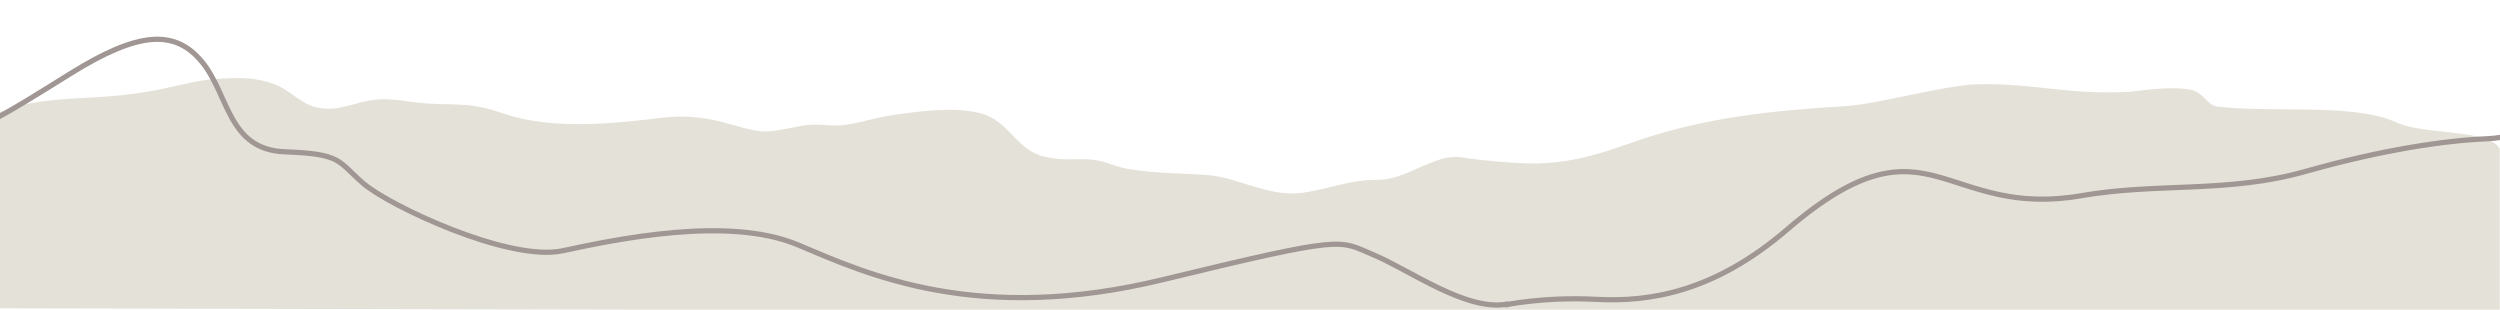
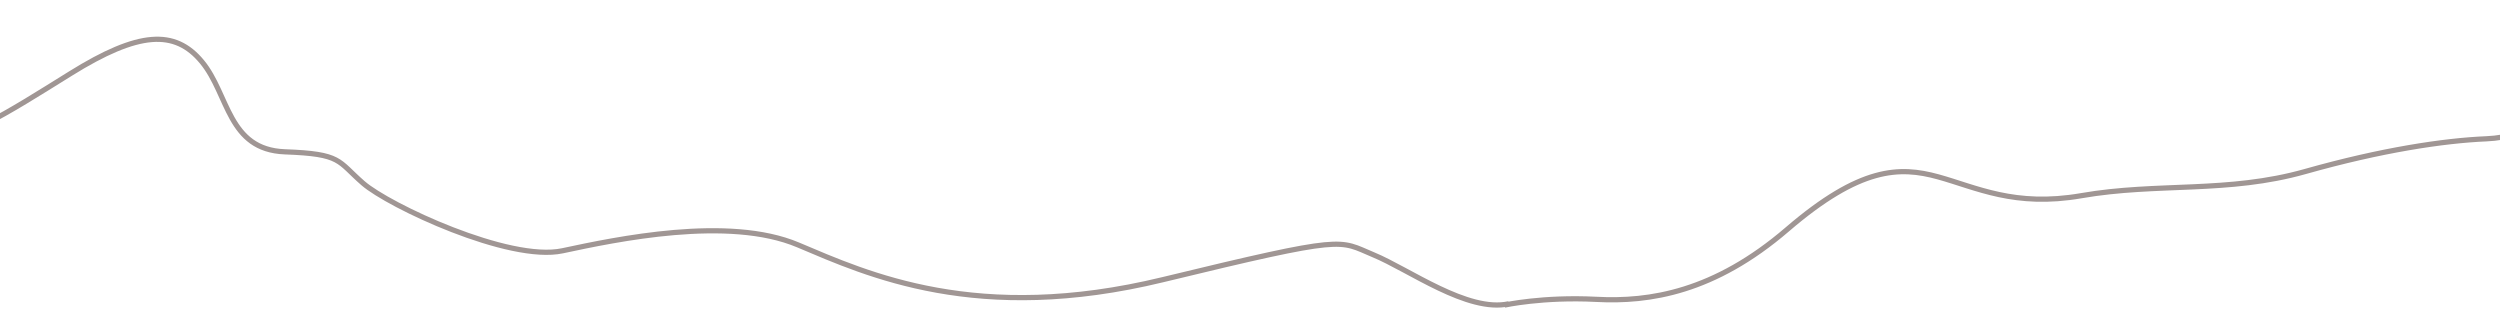
<svg xmlns="http://www.w3.org/2000/svg" width="1920" height="237.8" viewBox="0 0 1920 237.8">
  <defs>
    <style> .cls-1 { fill: #e4e1d8; } .cls-2 { fill: none; stroke: #a09694; stroke-miterlimit: 10; stroke-width: 4px; } </style>
  </defs>
  <g>
    <g id="Layer_1">
-       <path class="cls-1" d="M1841,94.3c-32.4-15.5-97.1-7.3-138.3-12.5-7.8-1-10.2-11.1-20.9-13-17.2-3-40.5,1.5-48.3,1.8-47.8,2.1-70-6.7-114.6-5.9-24.8.5-77,15.4-101.6,16.8-57.7,3.4-106.7,9-156,25.3-23.3,7.7-51.4,19.7-88,18.7-13.2-.3-37.4-2.4-50.3-4.6-21-3.6-42.2,17.4-64.9,17.2-22.4-.2-38.8,7.8-59.9,10.2-23.7,2.6-48.4-11.8-68.5-13.6-23.7-2.1-41.2-1.1-64-5.1-10.9-1.9-16.6-6.2-28.1-7.1-11.8-.9-20.9,1.3-35.7-2.2-21.8-5.2-26.7-27.6-48.8-33.3-20.1-5.2-45.5-1.7-67,1.3-13.8,1.9-27.2,6.8-39.9,7.9-8.8.8-19-1.6-29.7.3-28.1,5-27.2,7.1-54.6-.8-17.5-5.1-33.7-7.7-54.1-5.2-37.4,4.6-84.2,9.4-121.1-3.3-23.7-8.2-30.9-6.4-56.8-7.6-14.8-.7-24.7-3.9-38.3-3.3-18.2.9-29.7,10.1-48.1,6.3-12.2-2.5-21.4-13.9-33-18-15.1-5.4-26.5-5.1-43.9-4-26.6,1.7-40.1,11-91.8,14-30.6,1.8-51,2.2-75,11.6v150.6l1920,4v-126.6c-8.1-15.2-59.1-10.5-79-20.1h0Z" />
      <path class="cls-2" d="M-814.3,236.9s29.3-6.5,70.4-4.4,90.6-5.5,146.7-53.7c56.1-48.2,86.3-48.5,115.8-40.4,29.4,8.1,58.8,23.4,110,14.5,51.3-8.9,64.1-2.2,64.1-2.2,0,0,49.6.2,108-16.3,58.4-16.5,106-23.7,139.1-25.1,33-1.3,62.4-20.5,114.5-52.9,52.1-32.4,80-34.1,100.8-8.9,20.8,25.2,19.8,67.4,63.7,69.1,43.9,1.6,40.2,6.9,60,24.1,19.7,17.2,112.1,60.7,153.2,51.9,41.2-8.8,127.4-27.1,180.9-4.5,53.5,22.6,137.5,61.3,280.1,26.7,142.6-34.6,134.6-30.4,161.8-19.1,27.2,11.2,72.4,44.6,104,37.6M1155.5,234.3s29.3-6.5,70.4-4.4c41,2.2,90.6-5.5,146.7-53.7,56.1-48.2,86.3-48.5,115.8-40.4,29.4,8.1,58.8,23.4,110,14.5,58.7-10.2,112.4-1.7,172.1-18.6,58.4-16.5,106-23.7,139.1-25.1,33-1.3,62.4-20.5,114.5-52.9,52.1-32.4,80-34.1,100.8-8.9,20.8,25.2,19.8,67.4,63.7,69.1,43.9,1.6,40.2,6.9,60,24.1,19.7,17.2,112.1,60.7,153.2,51.9s127.4-27.1,180.9-4.5c53.5,22.6,137.5,61.3,280.1,26.7,142.6-34.6,134.6-30.4,161.9-19.1,27.2,11.2,72.4,44.6,104,37.6" />
    </g>
  </g>
</svg>